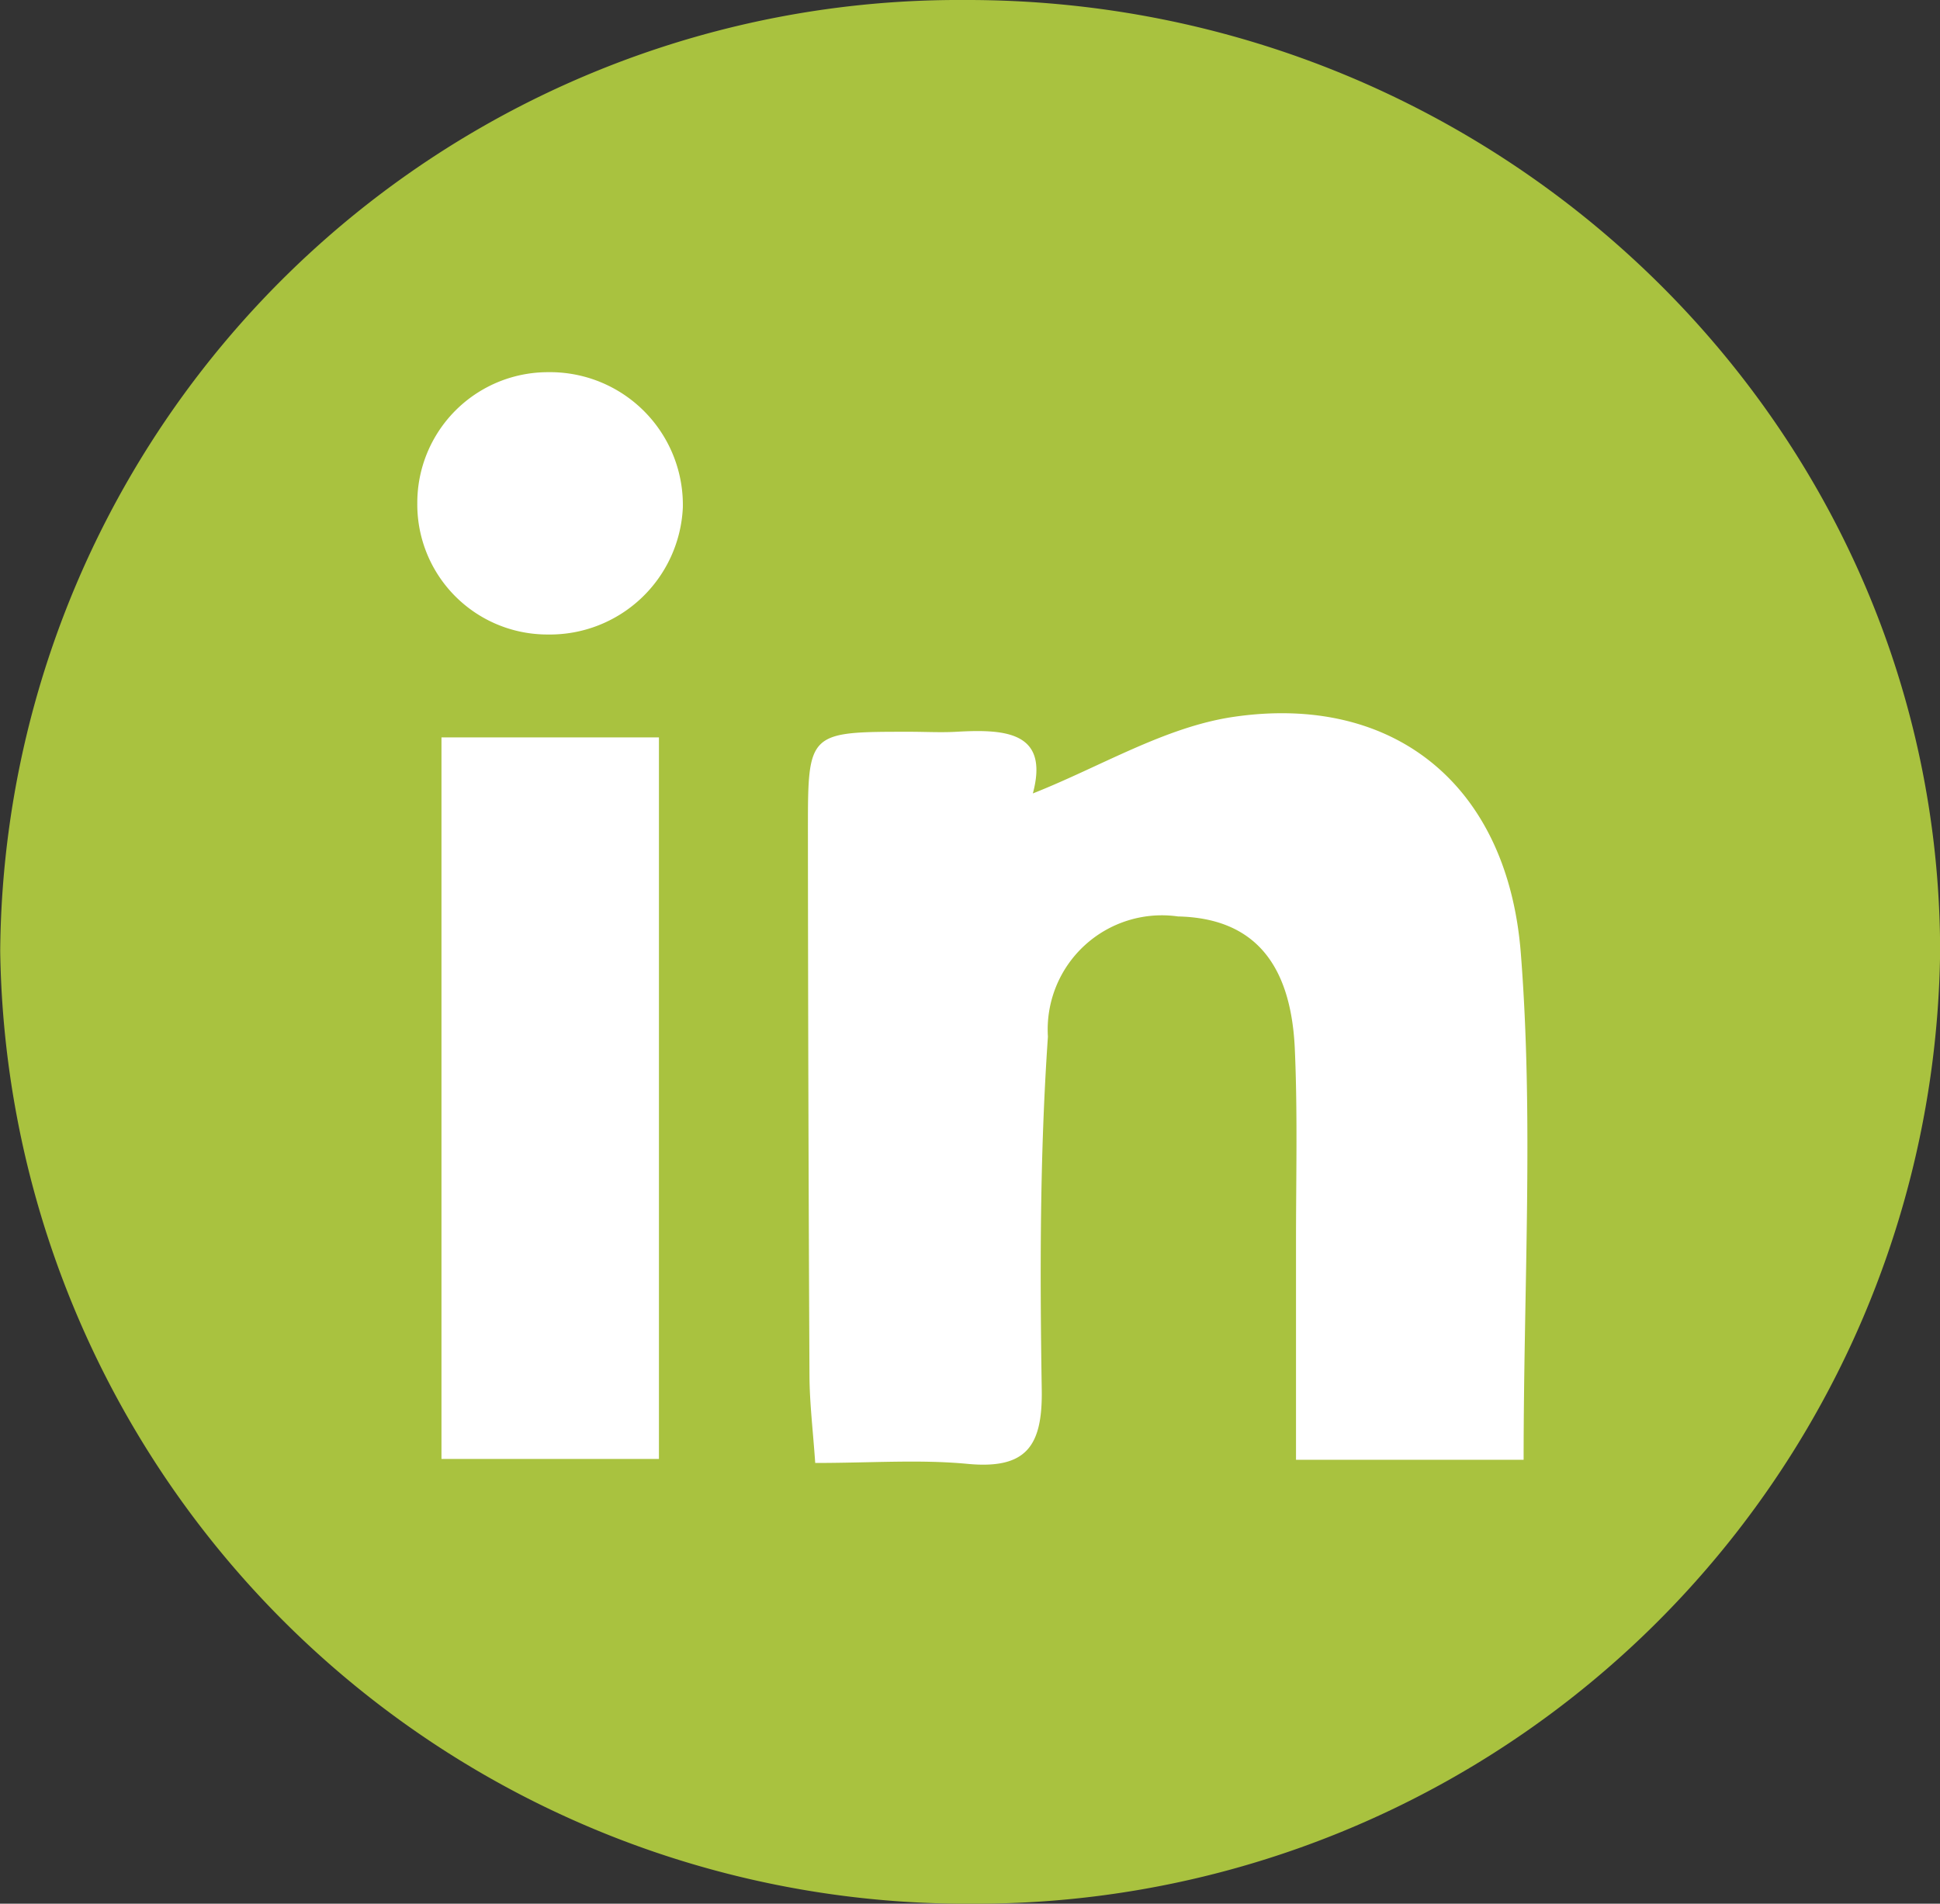
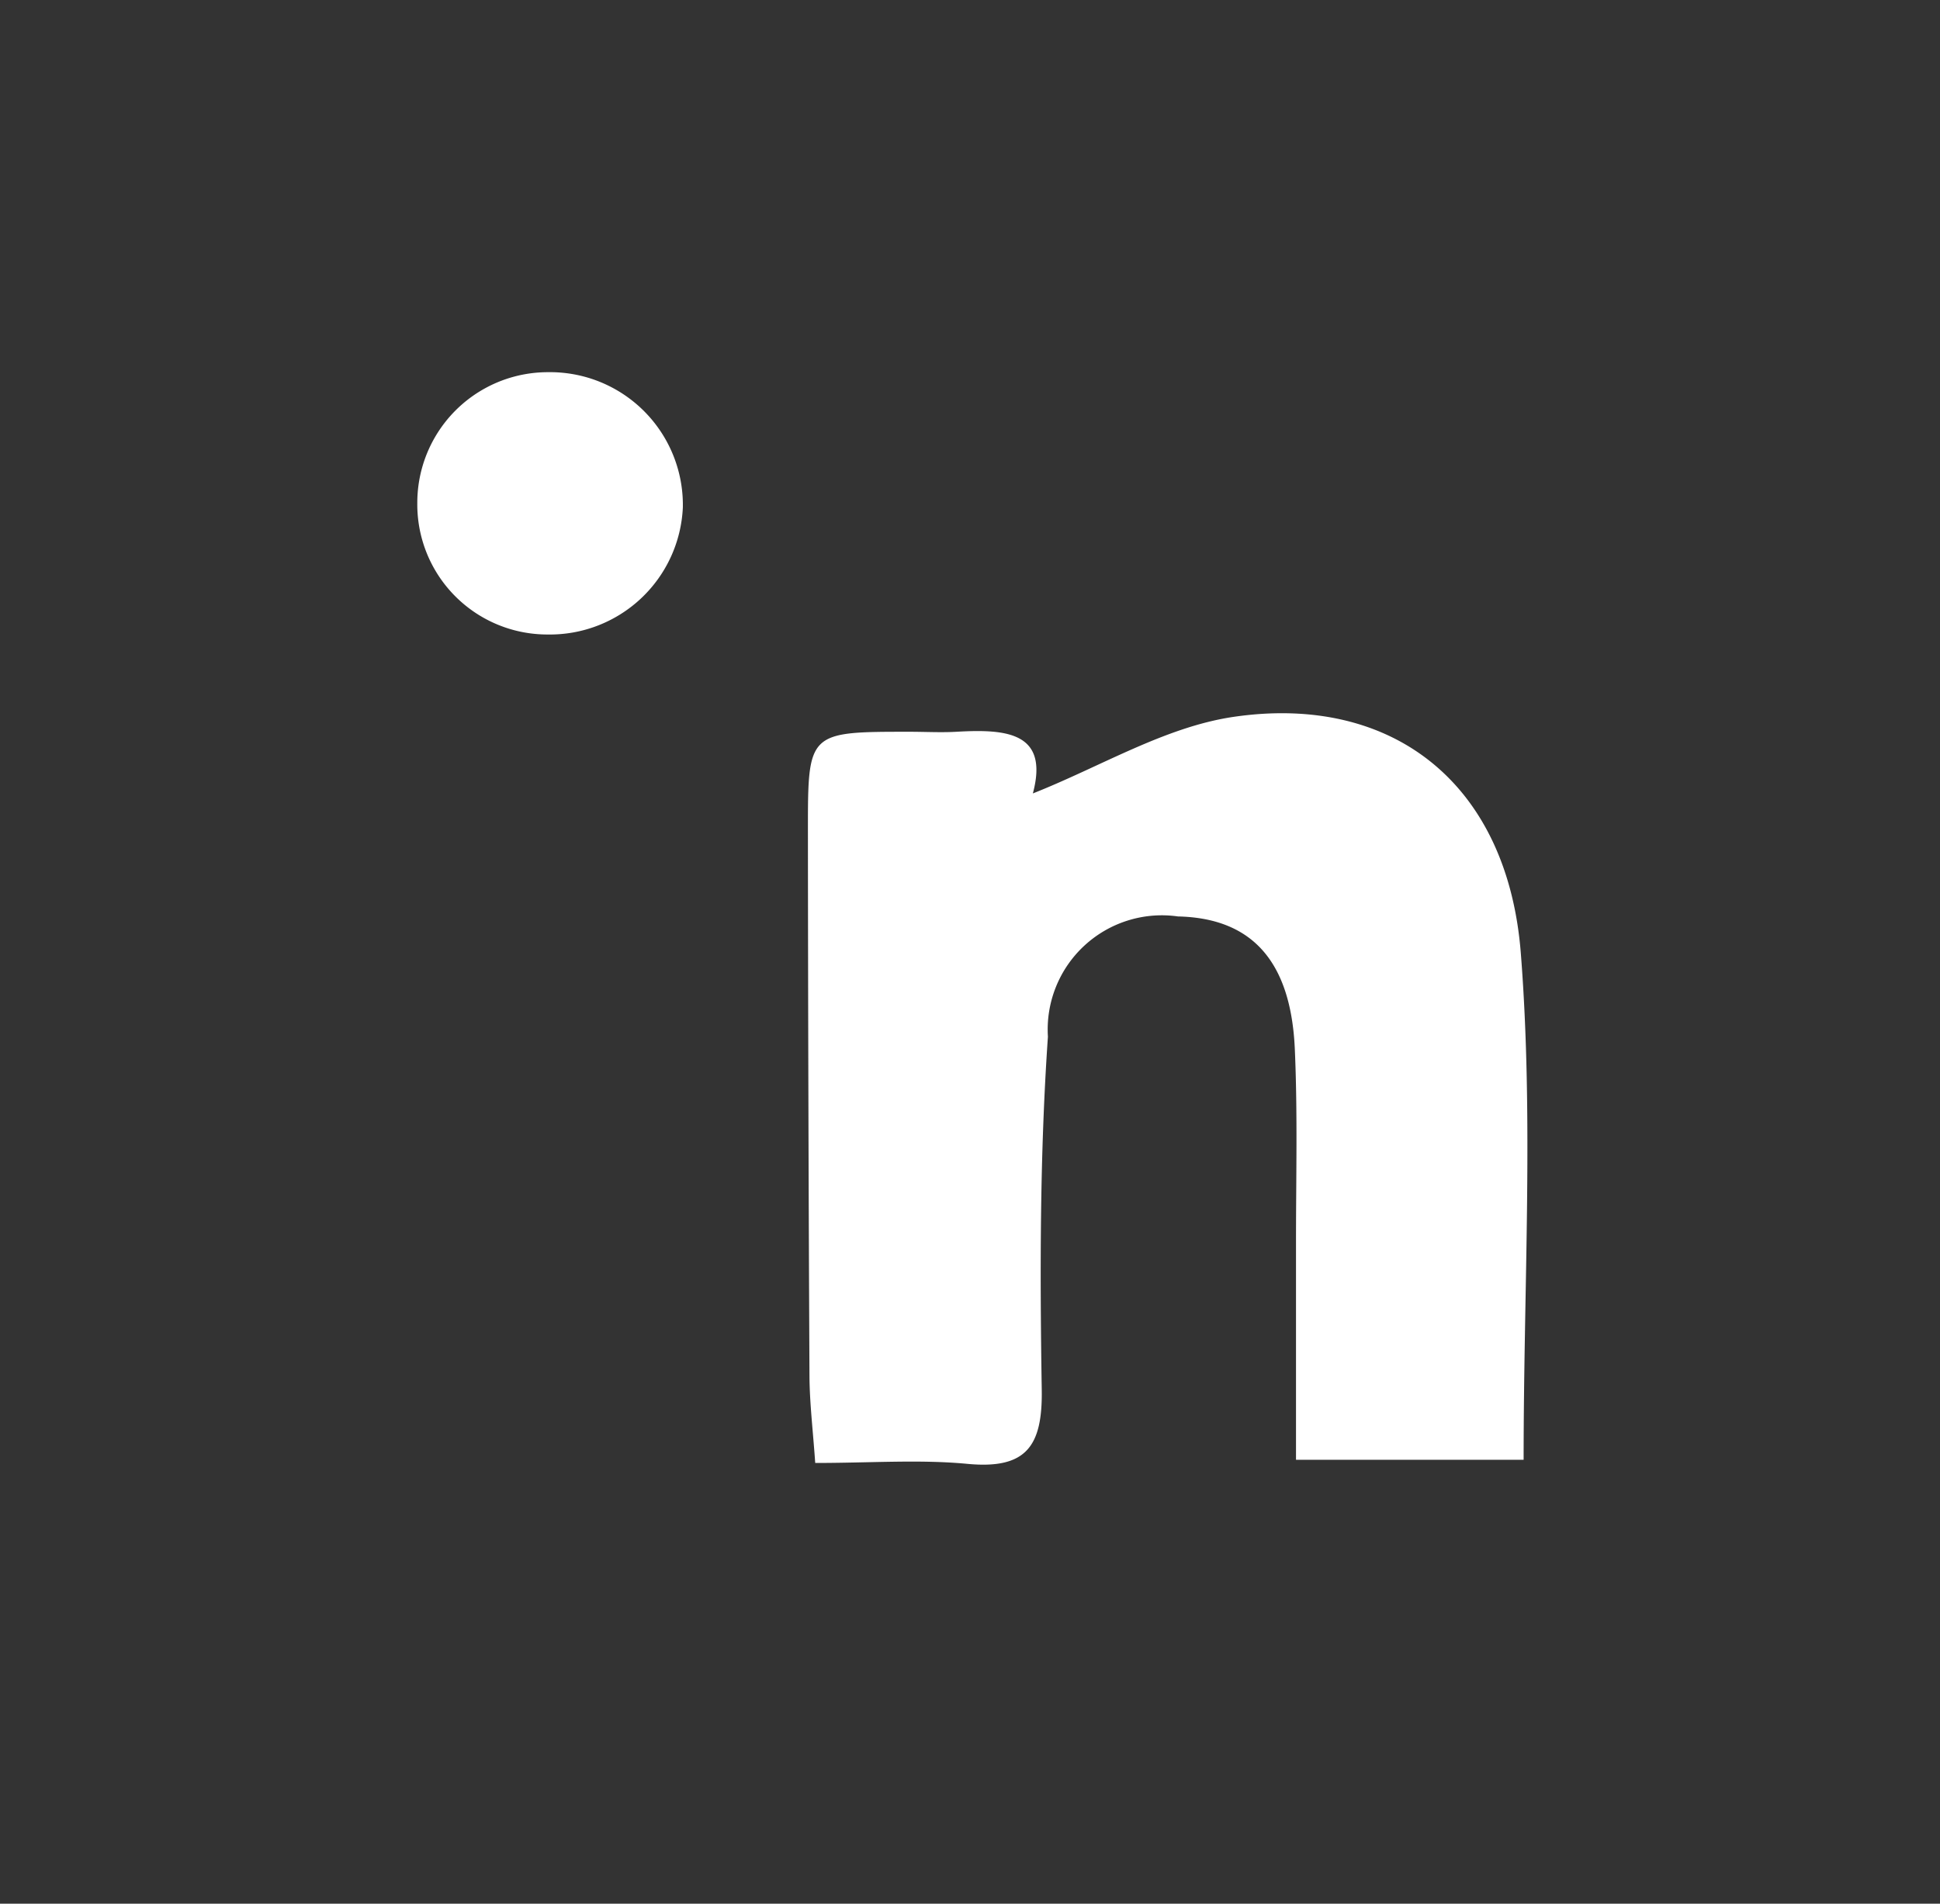
<svg xmlns="http://www.w3.org/2000/svg" width="46.238" height="45.38" viewBox="0 0 46.238 45.38">
  <rect x="0" y="0" width="46.238" height="45.38" fill="#333333" stroke="none" />
  <g transform="translate(14640.277 13124.5)">
    <g transform="translate(-14640.277 -13124.5)">
-       <path d="M-916.384-3.712A23.035,23.035,0,0,1-939.6-26.421a22.849,22.849,0,0,1,23-22.671c12.787-.024,23.223,10.158,23.236,22.671A22.974,22.974,0,0,1-916.384-3.712Z" transform="translate(939.605 49.092)" fill="#a9c23f" />
      <path d="M-883.157,3.476h-5.425q0-2.6,0-5.209c0-1.526.039-3.055-.028-4.578-.093-2.108-1.031-3.126-2.785-3.165a2.722,2.722,0,0,0-3.1,2.866c-.193,2.8-.192,5.61-.147,8.415.021,1.34-.362,1.9-1.764,1.769-1.143-.109-2.305-.022-3.635-.022-.054-.779-.134-1.43-.137-2.081q-.032-6.5-.037-13c0-2.35,0-2.35,2.438-2.349.367,0,.734.021,1.1,0,1.171-.067,2.218,0,1.823,1.47,1.621-.641,3.153-1.587,4.788-1.826,3.795-.555,6.525,1.6,6.842,5.632C-882.915-4.671-883.157-.691-883.157,3.476Z" transform="translate(919.471 31.322)" fill="#fff" />
-       <path d="M-912.9,4.06h-5.183v-17.2h5.183Z" transform="translate(928.605 30.718)" fill="#fff" />
      <path d="M-916.16-24.692a3.1,3.1,0,0,1-3.1-3.133,3.113,3.113,0,0,1,3.118-3.12,3.165,3.165,0,0,1,3.211,3.224A3.173,3.173,0,0,1-916.16-24.692Z" transform="translate(929.206 39.817)" fill="#fff" />
    </g>
  </g>
</svg>